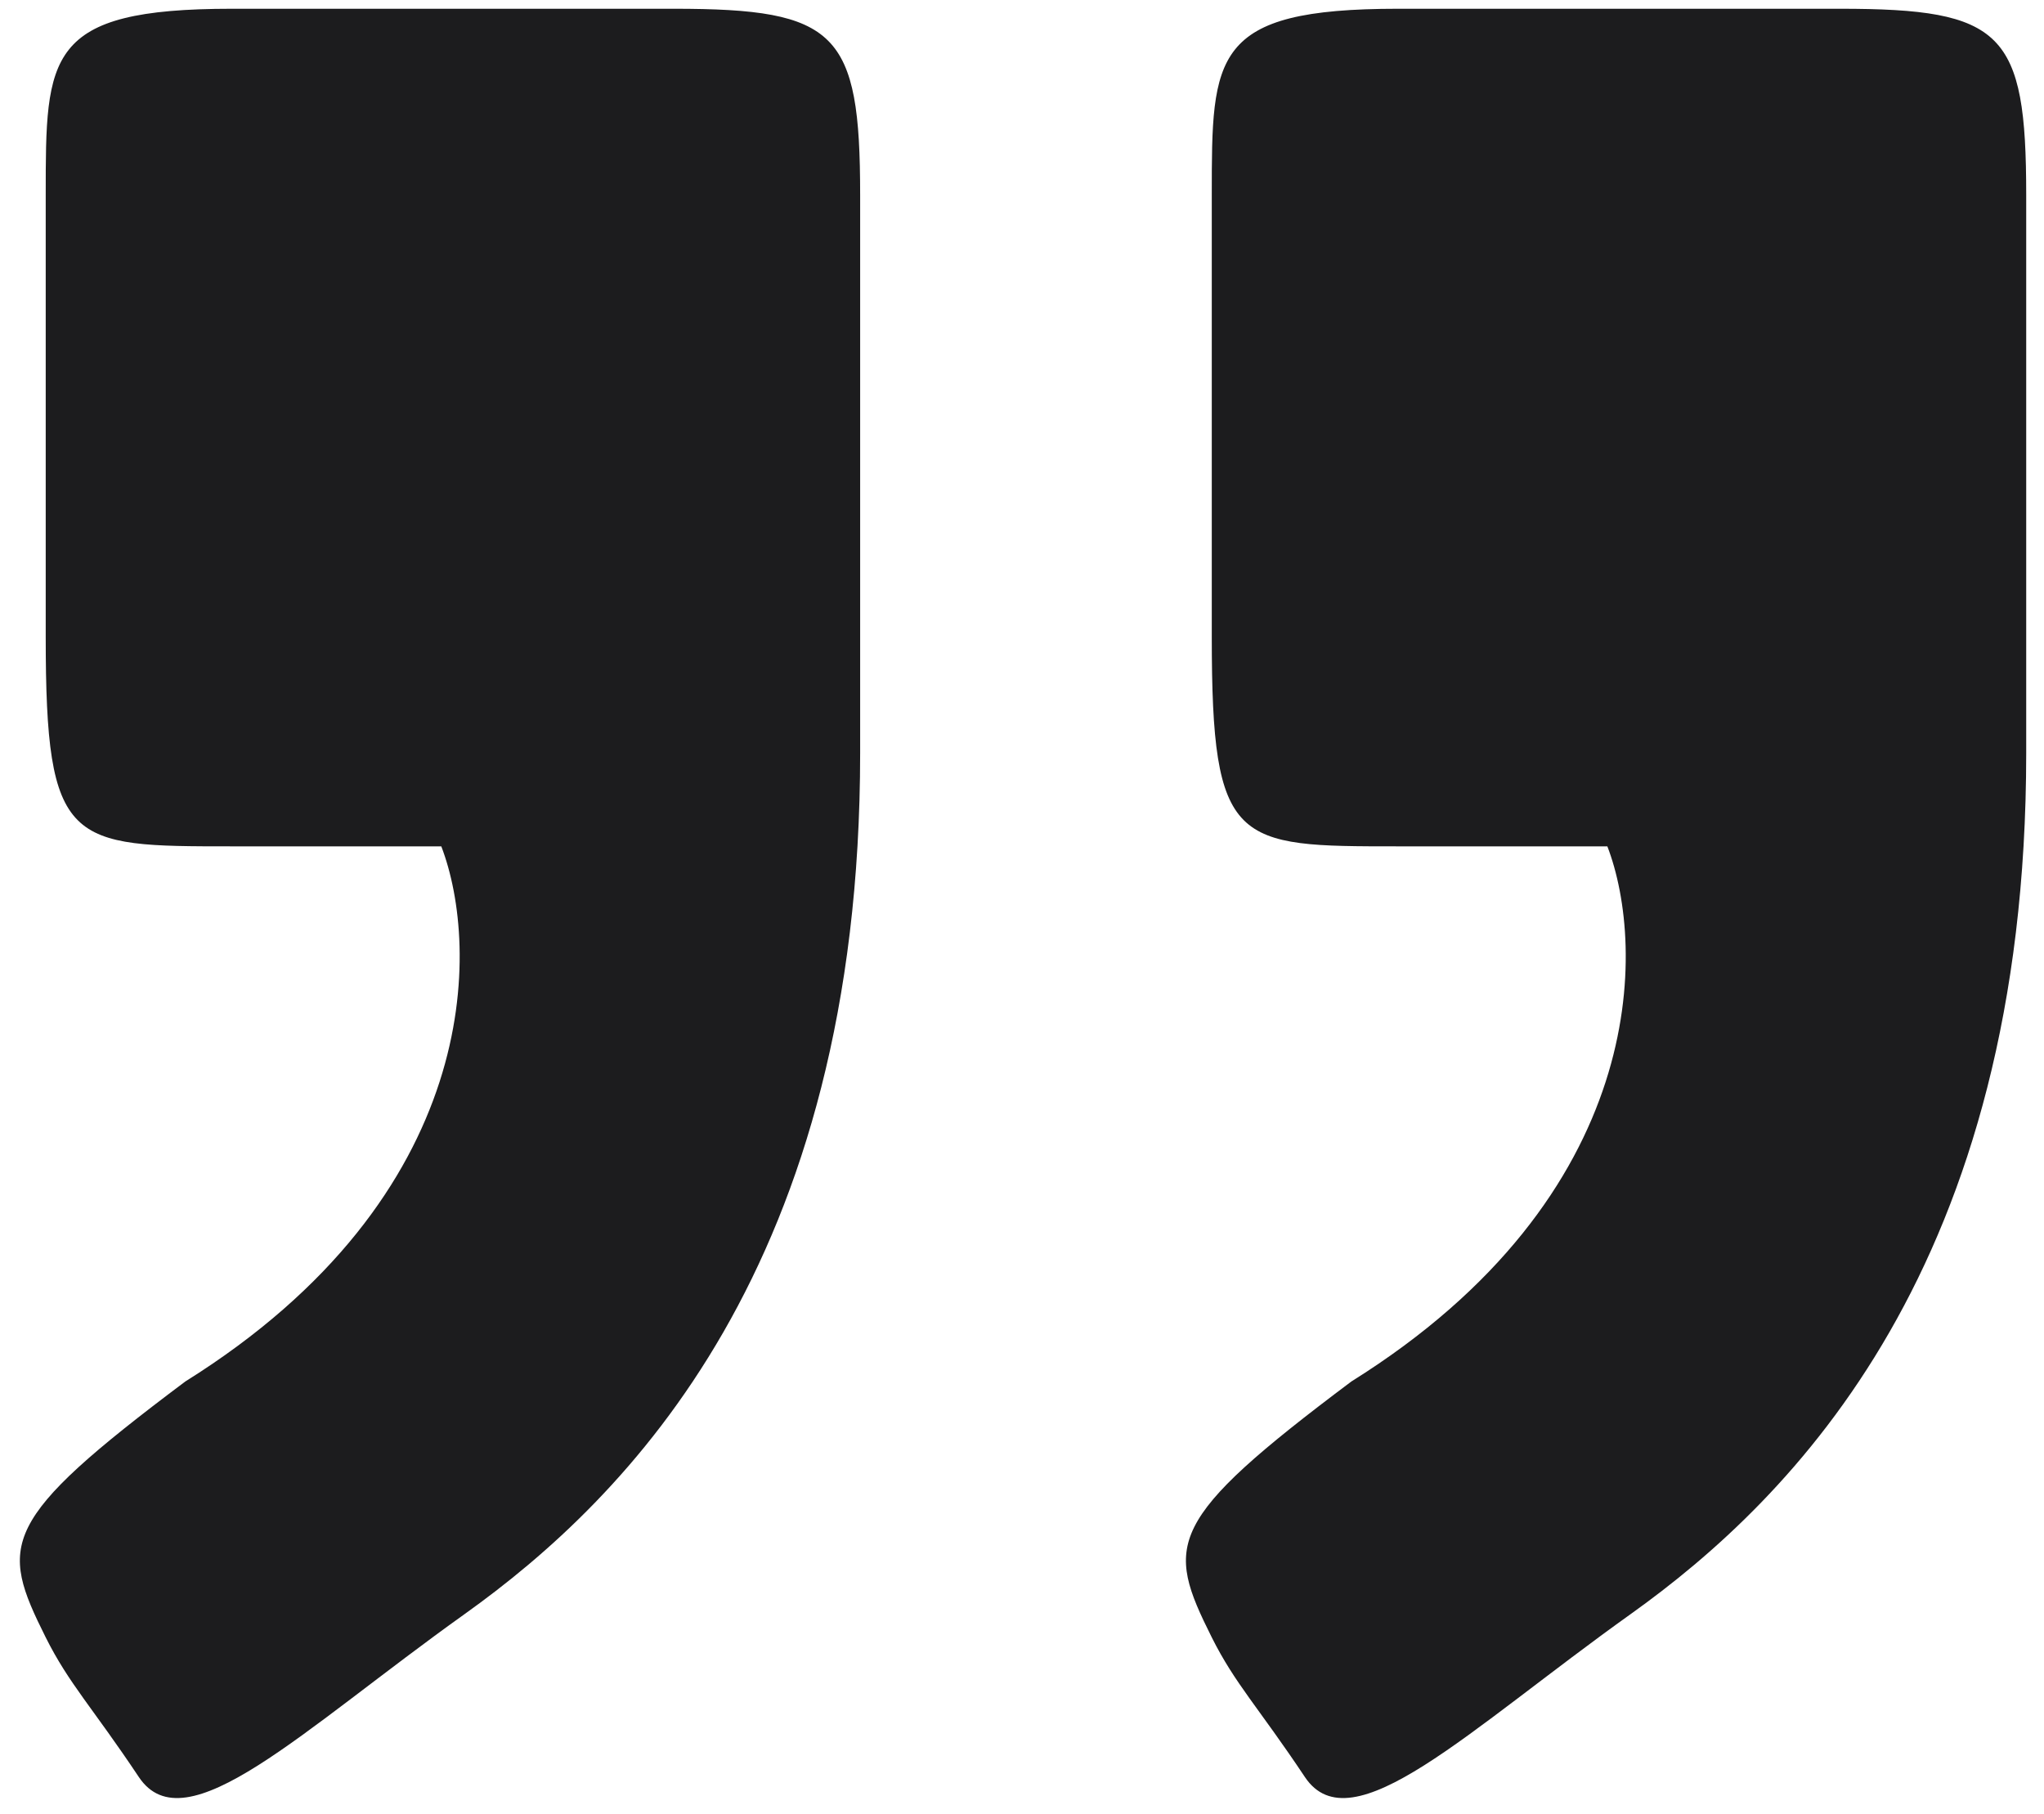
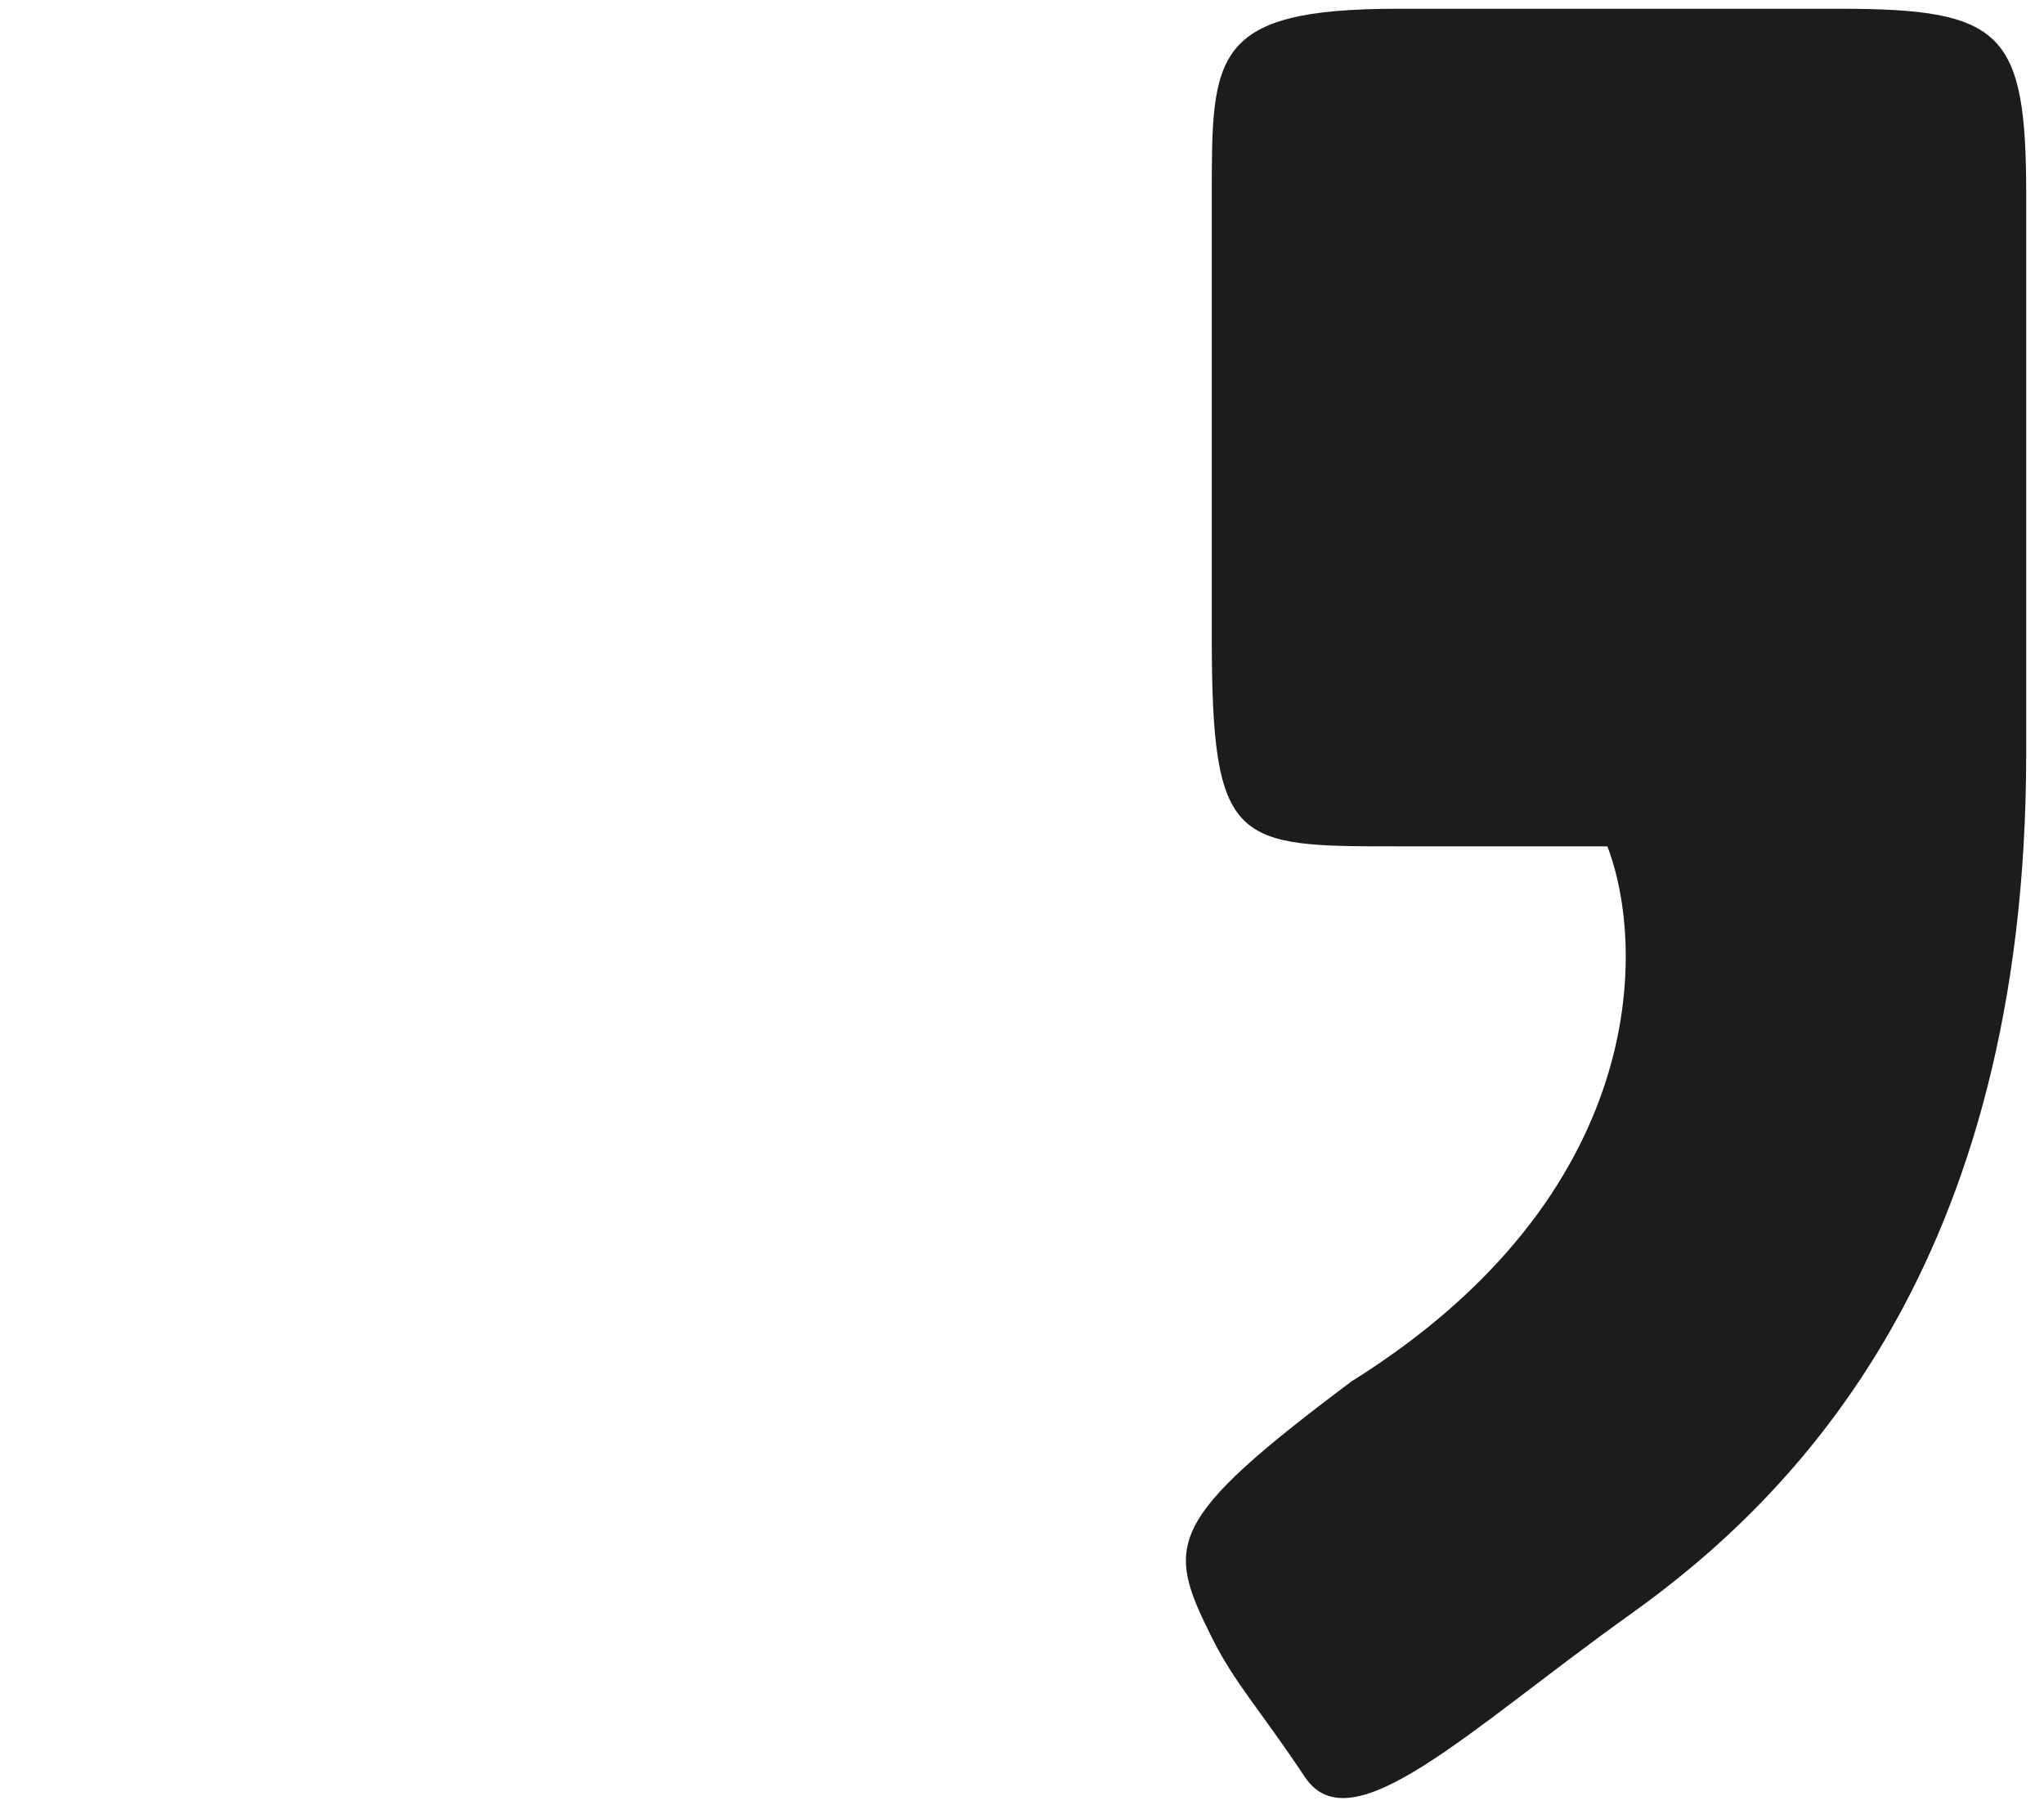
<svg xmlns="http://www.w3.org/2000/svg" width="98" height="87" viewBox="0 0 98 87" fill="none">
-   <path d="M2.192 9.345C2.192 2.651 2.192 0.42 11.117 0.42H32.315C40.124 0.42 41.24 1.536 41.24 9.345V36.121C41.24 60.666 30.084 71.822 22.274 77.4C14.464 82.979 8.886 88.557 6.655 85.21C4.424 81.863 3.308 80.747 2.192 78.516C-0.039 74.053 -0.039 72.938 8.886 66.244C23.166 57.319 23.017 45.418 21.158 40.584H11.117C3.308 40.584 2.192 40.584 2.192 30.543V9.345Z" fill="#1C1C1E" />
  <path d="M58.099 9.345C58.099 2.651 58.099 0.42 67.024 0.42H88.222C96.032 0.42 97.147 1.536 97.147 9.345V36.121C97.147 60.666 85.991 71.822 78.181 77.4C70.371 82.979 64.793 88.557 62.562 85.21C60.331 81.863 59.215 80.747 58.099 78.516C55.868 74.053 55.868 72.938 64.793 66.244C79.073 57.319 78.925 45.418 77.065 40.584H67.024C59.215 40.584 58.099 40.584 58.099 30.543V9.345Z" fill="#1C1C1E" />
</svg>